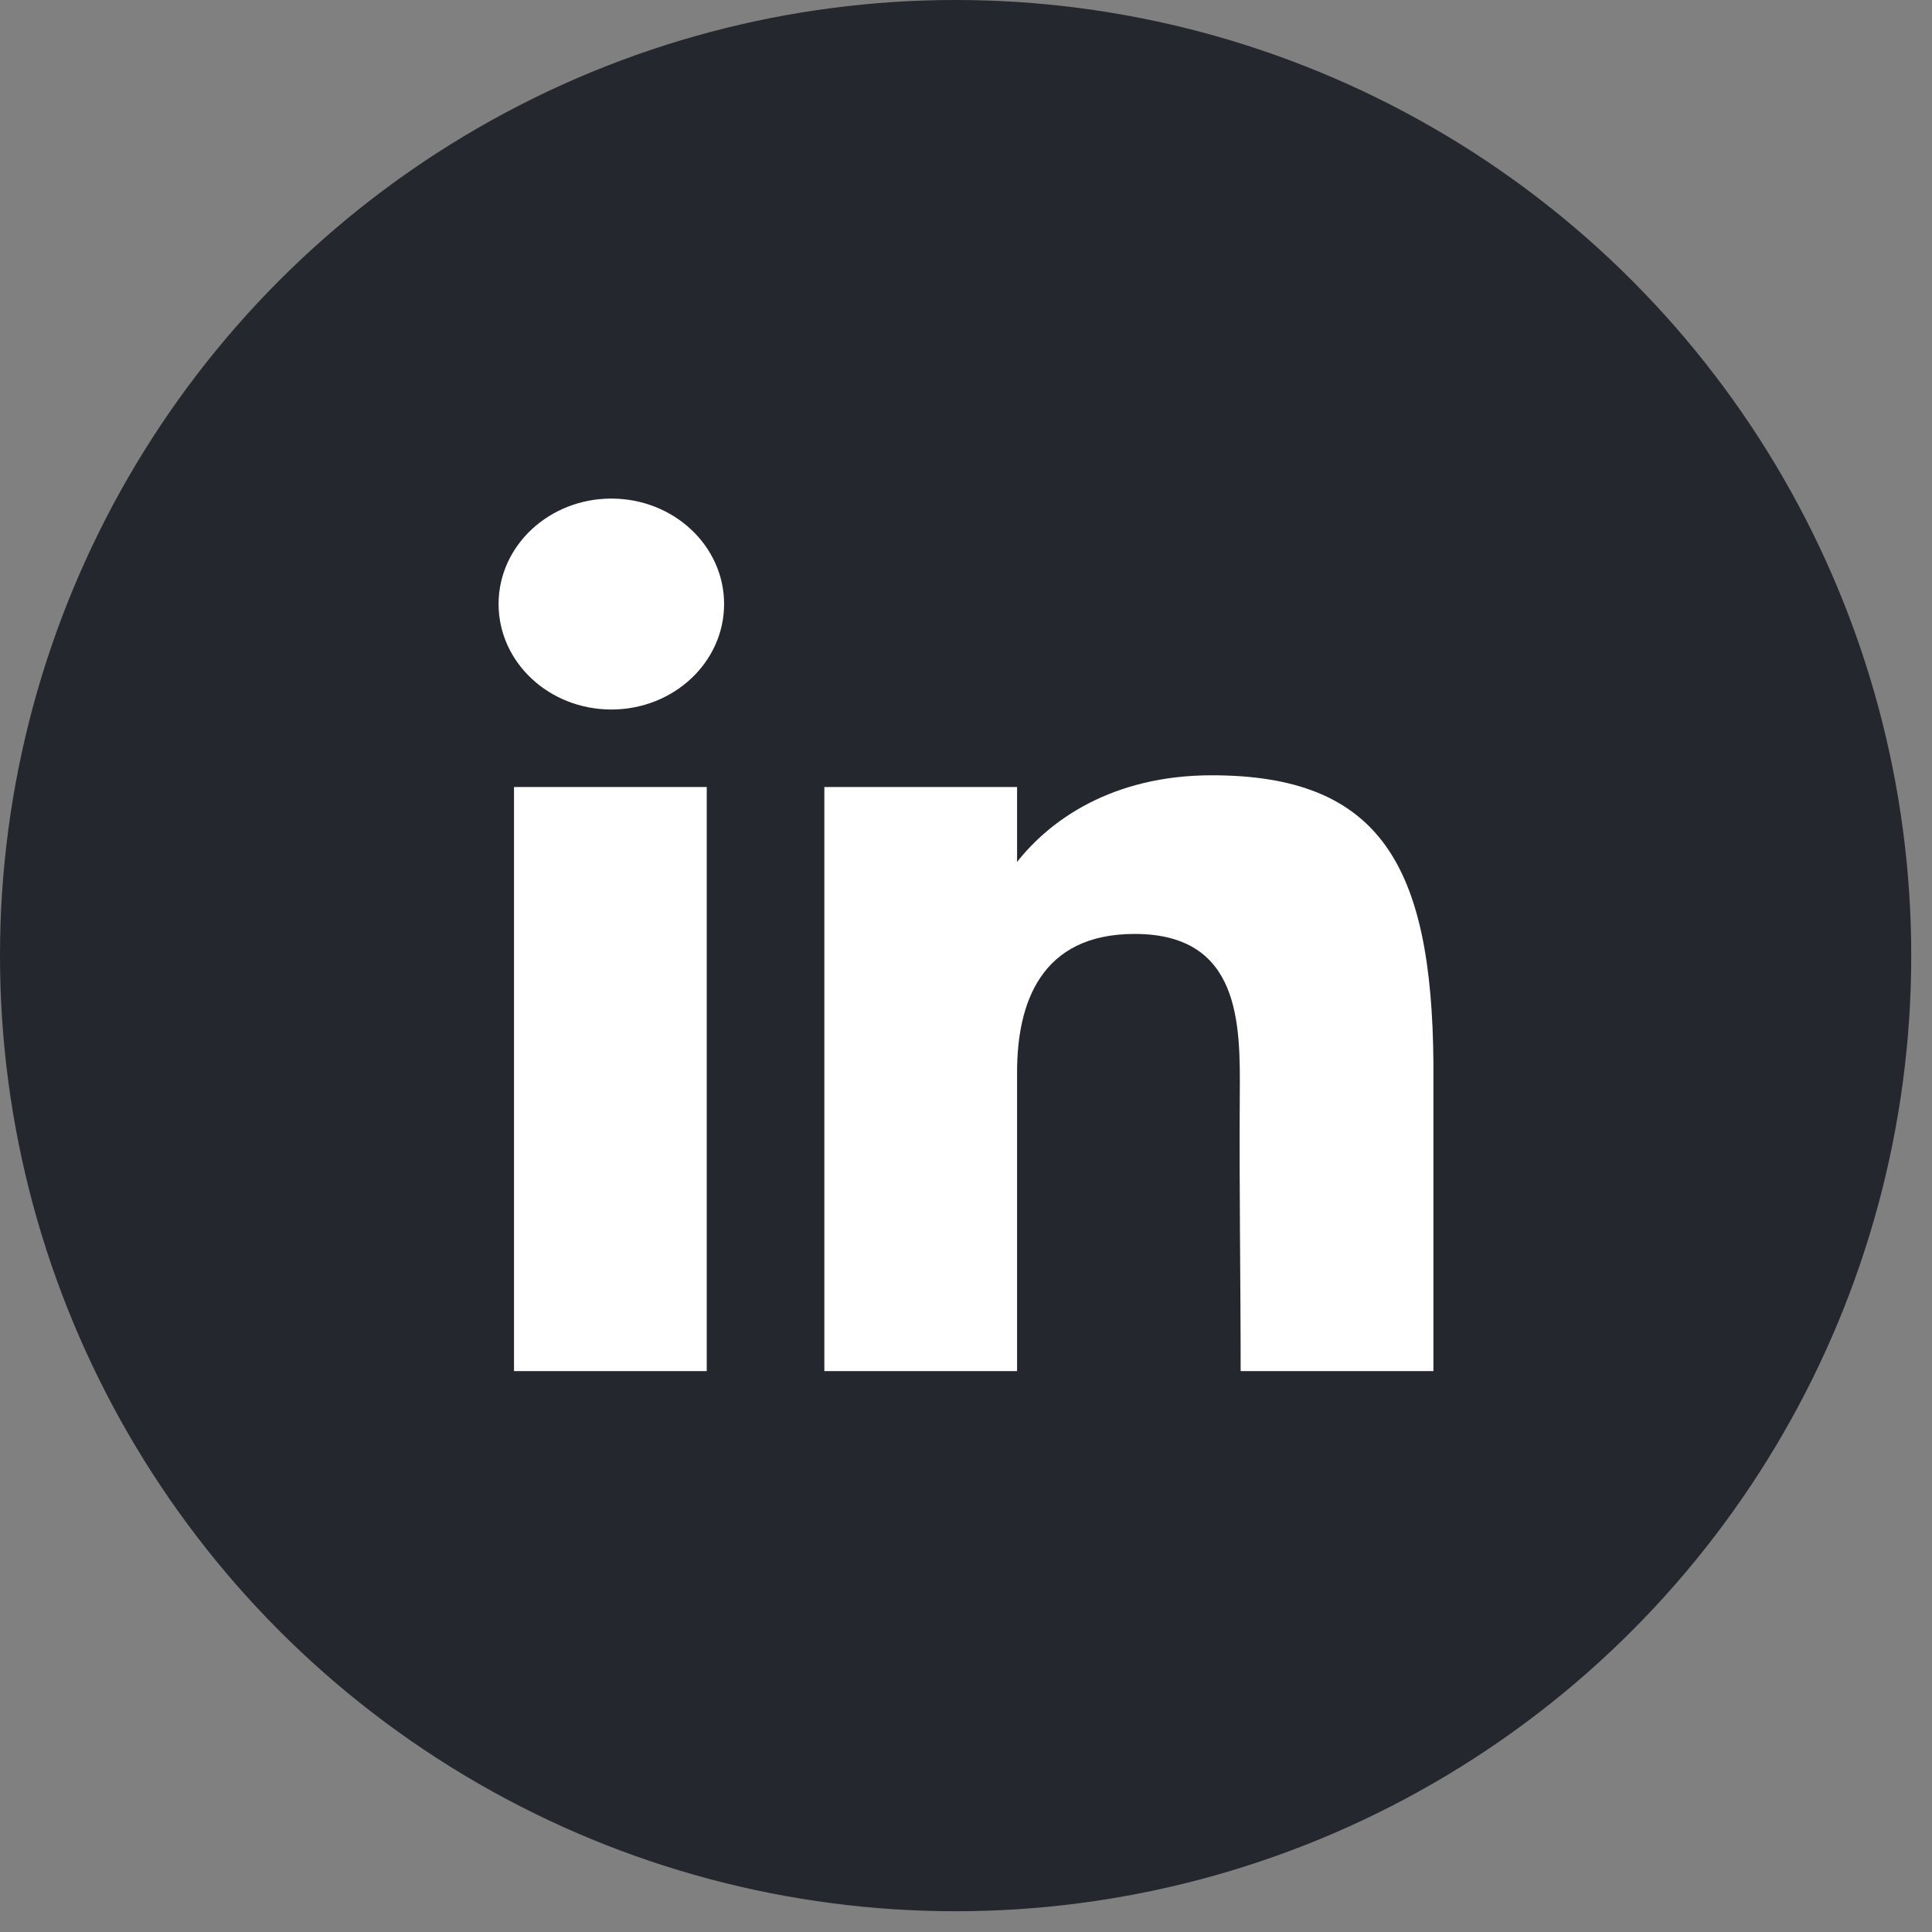
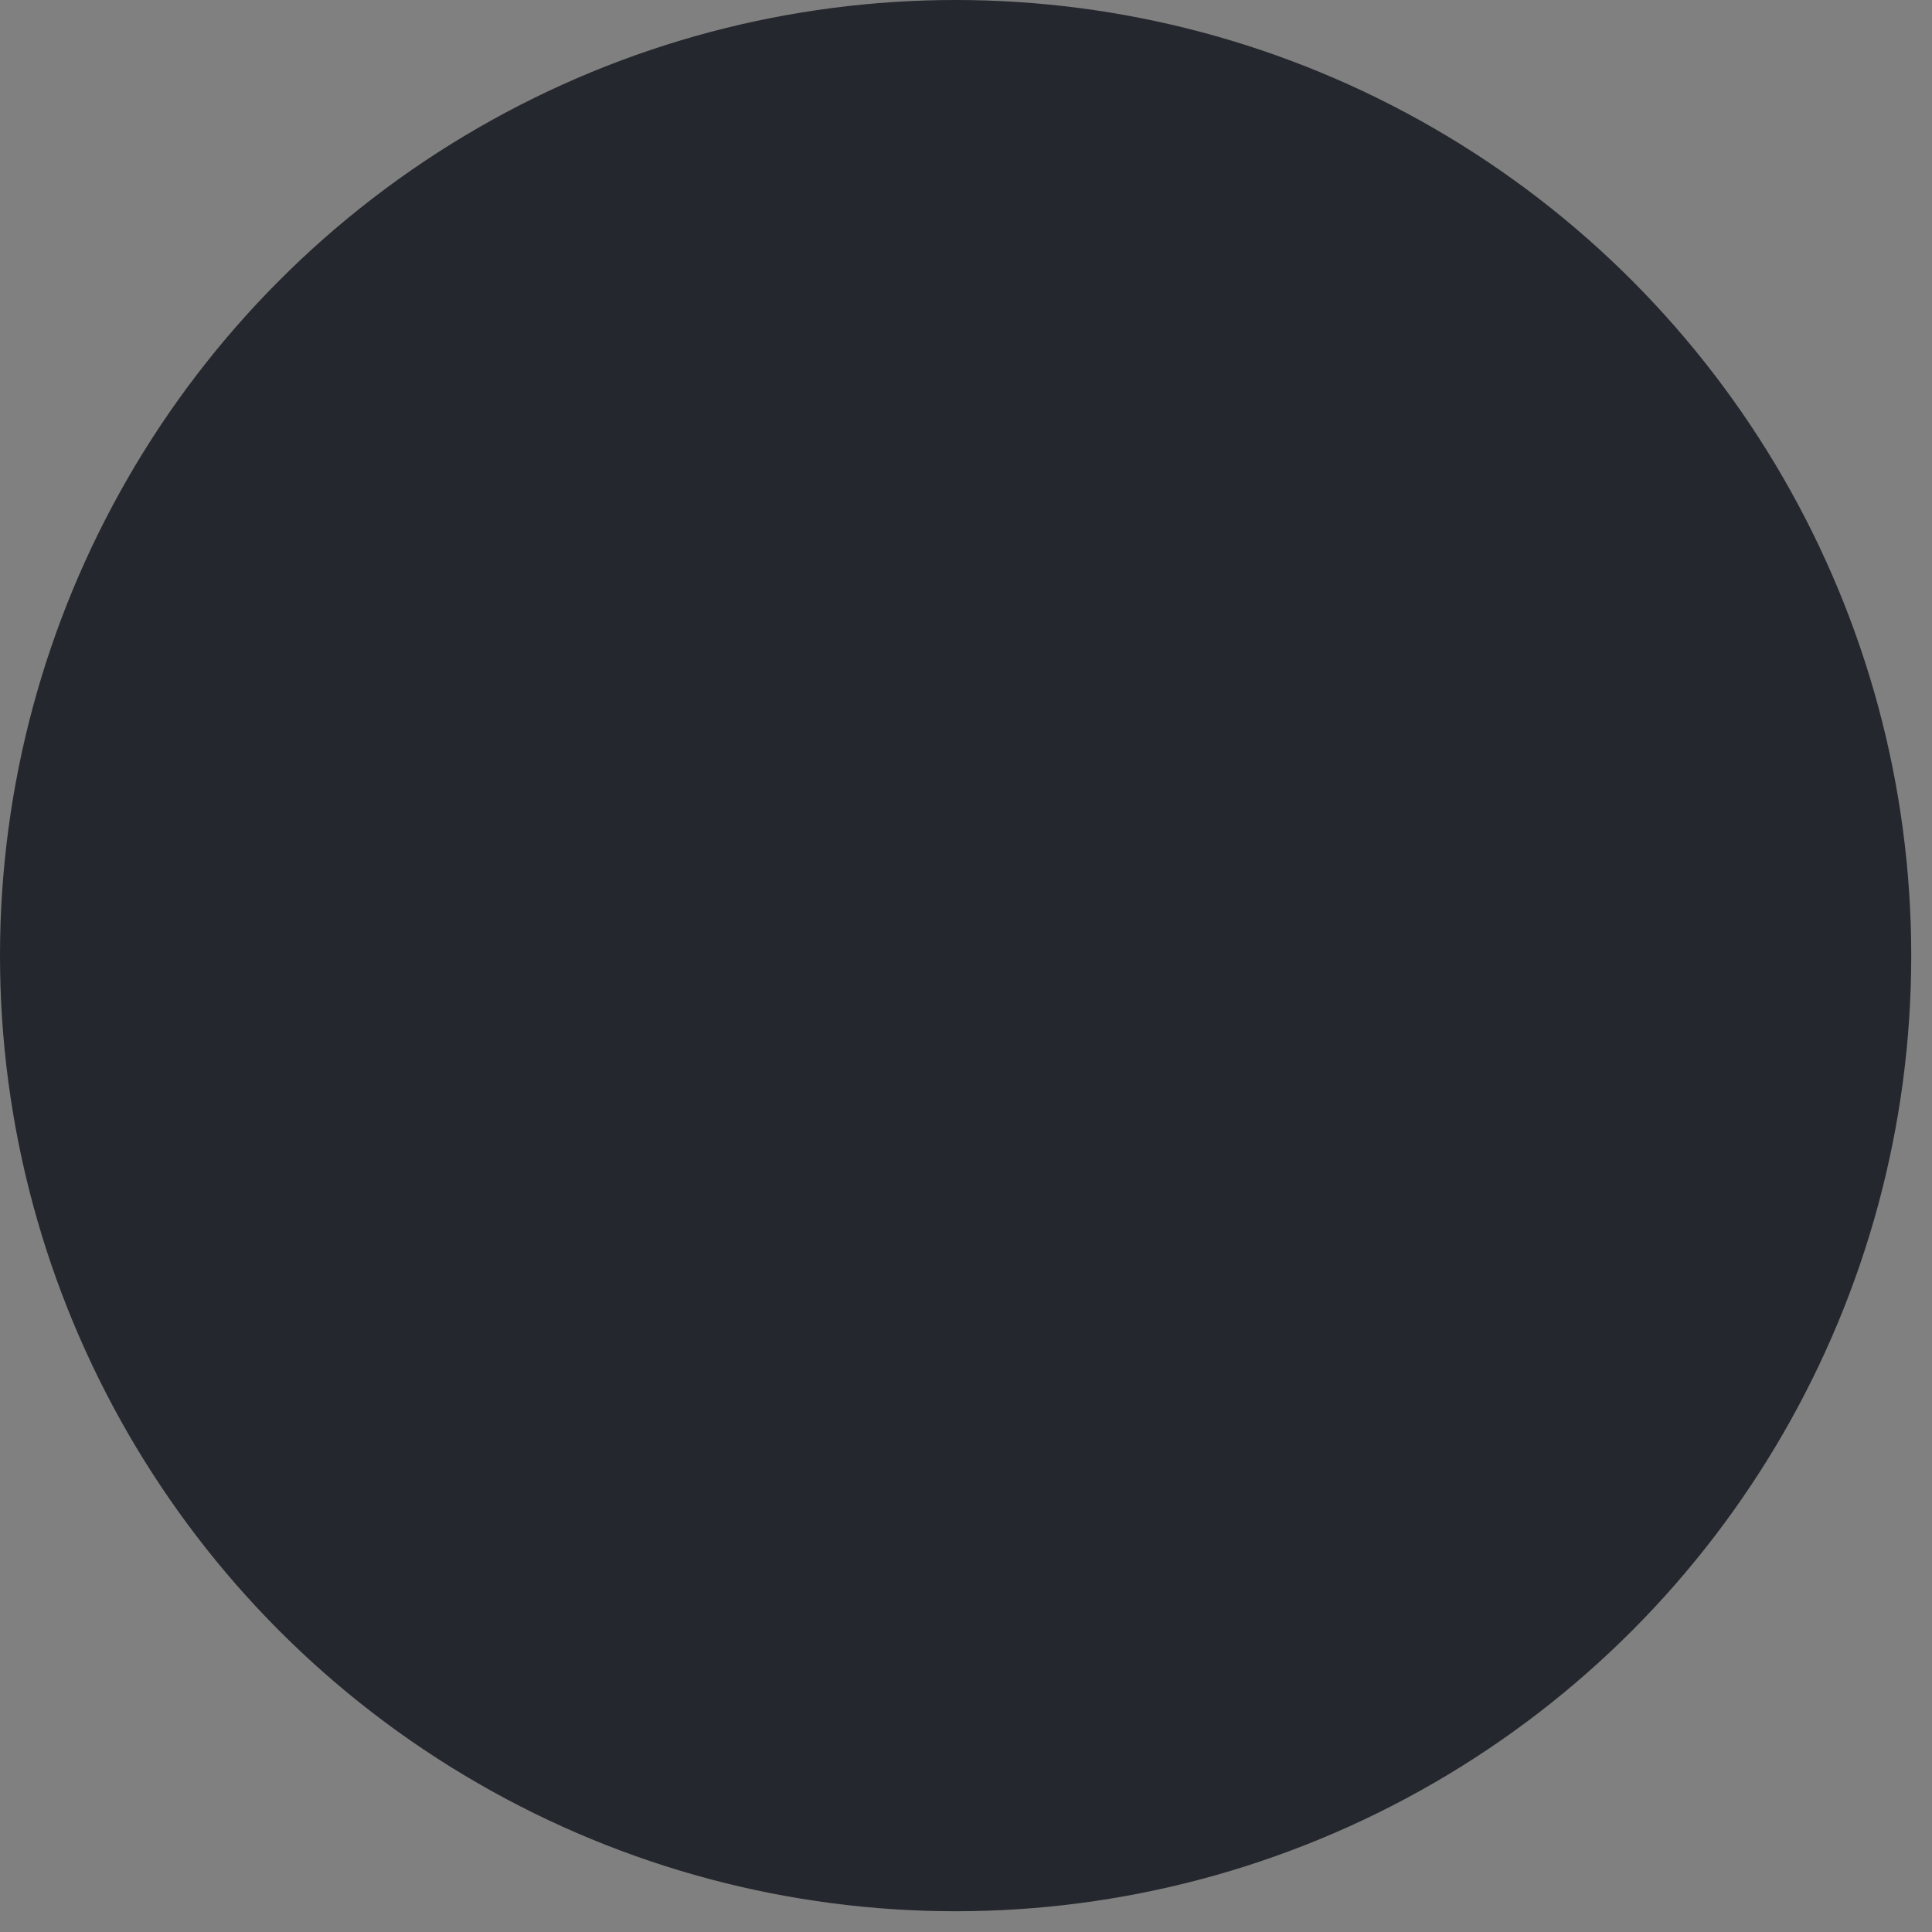
<svg xmlns="http://www.w3.org/2000/svg" width="62" height="62" viewBox="0 0 62 62" fill="none">
  <rect x="0" y="0" width="62" height="62" fill="#808080" stroke="none" />
  <circle cx="30.667" cy="30.667" r="30.667" fill="#24272D" />
-   <path d="M23.237 19.384C23.237 21.253 21.617 22.769 19.619 22.769C17.62 22.769 16 21.253 16 19.384C16 17.515 17.62 16 19.619 16C21.617 16 23.237 17.515 23.237 19.384Z" fill="white" />
-   <path d="M16.495 25.256H22.68V44H16.495V25.256Z" fill="white" />
-   <path d="M32.639 25.256H26.454V44H32.639C32.639 44 32.639 38.099 32.639 34.41C32.639 32.195 33.395 29.971 36.412 29.971C39.822 29.971 39.801 32.869 39.786 35.114C39.765 38.049 39.814 41.044 39.814 44H46V34.107C45.948 27.791 44.302 24.88 38.887 24.88C35.671 24.88 33.677 26.34 32.639 27.661V25.256Z" fill="white" />
</svg>